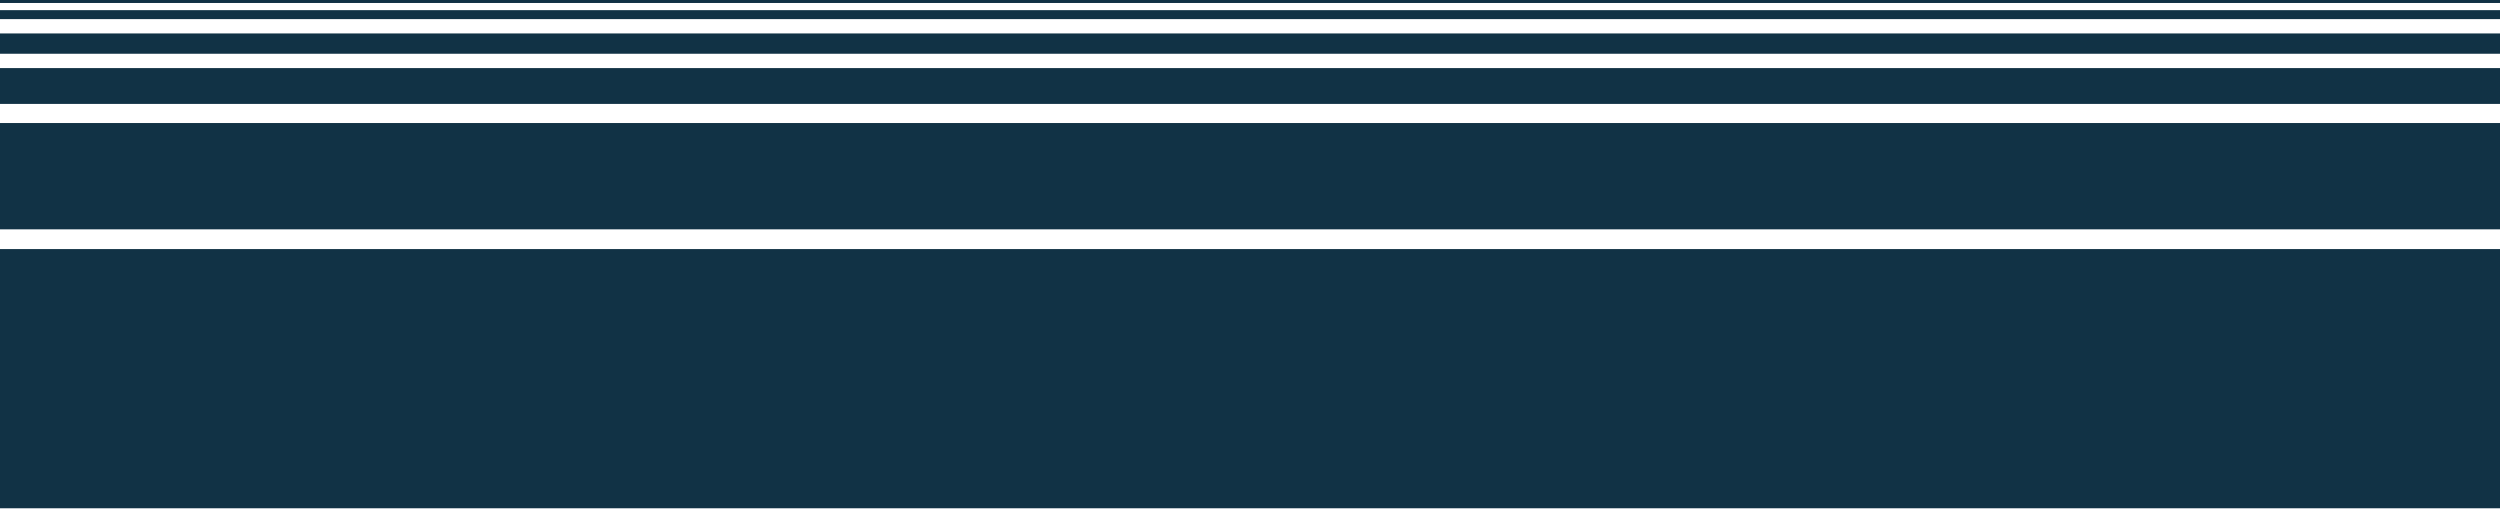
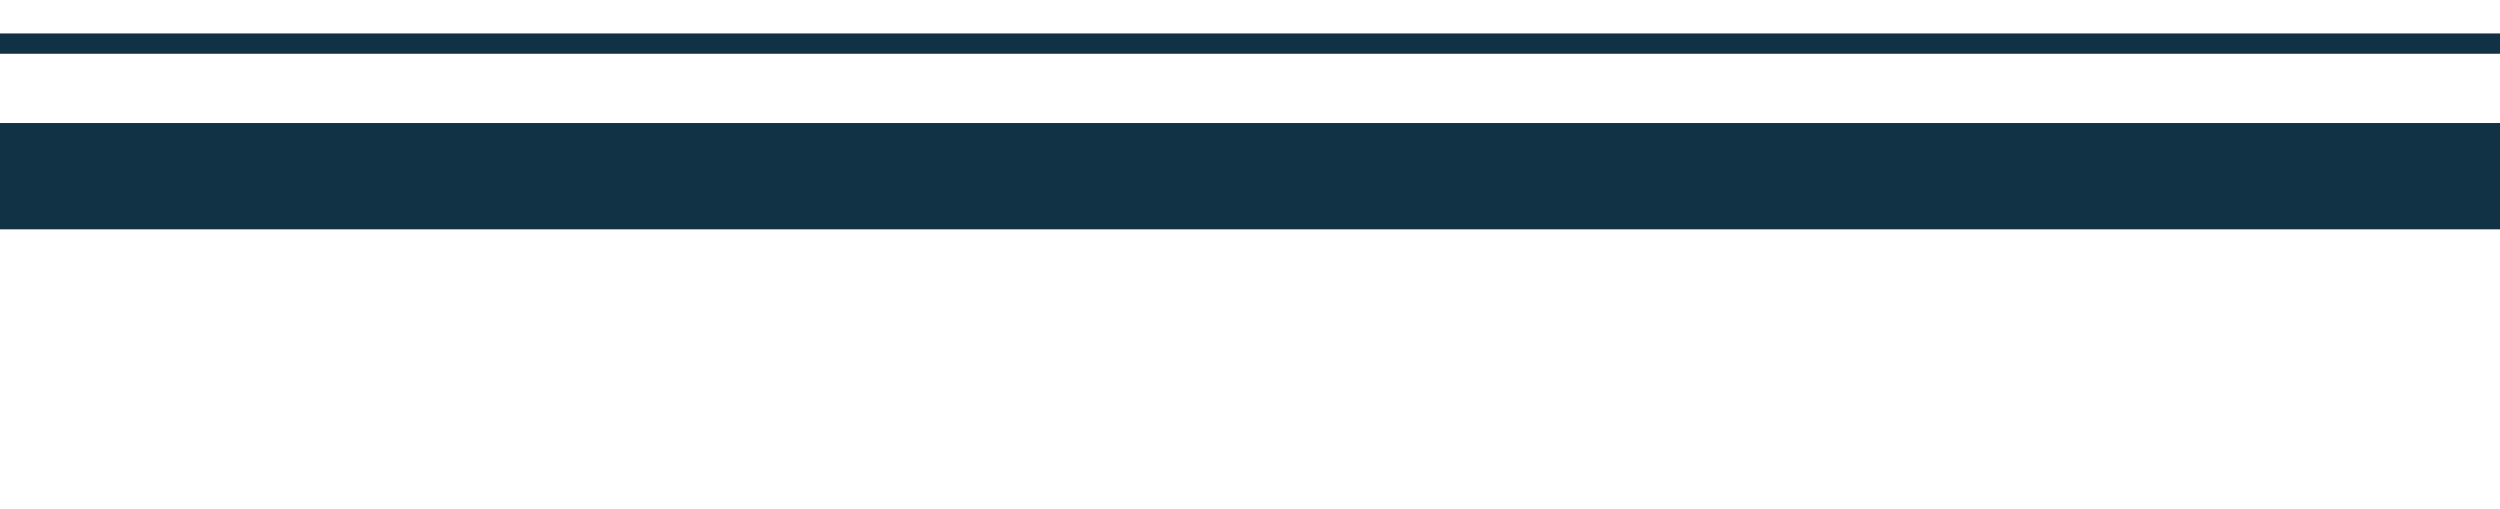
<svg xmlns="http://www.w3.org/2000/svg" width="1440" height="293" viewBox="0 0 1440 293" fill="none" preserveAspectRatio="none">
-   <rect width="1440.34" height="149.298" transform="matrix(-1 0 0 1 1440 143.449)" fill="#113245" />
  <rect width="1440.34" height="61.233" transform="matrix(-1 0 0 1 1440 70.865)" fill="#113245" />
-   <rect width="1440.34" height="20.64" transform="matrix(-1 0 0 1 1440 39.217)" fill="#113245" />
  <rect width="1440.34" height="11.696" transform="matrix(-1 0 0 1 1440 19.264)" fill="#113245" />
-   <rect width="1440.34" height="5.16" transform="matrix(-1 0 0 1 1440 5.848)" fill="#113245" />
-   <rect width="1440.34" height="1.72" transform="matrix(-1 0 0 1 1440 0)" fill="#113245" />
</svg>